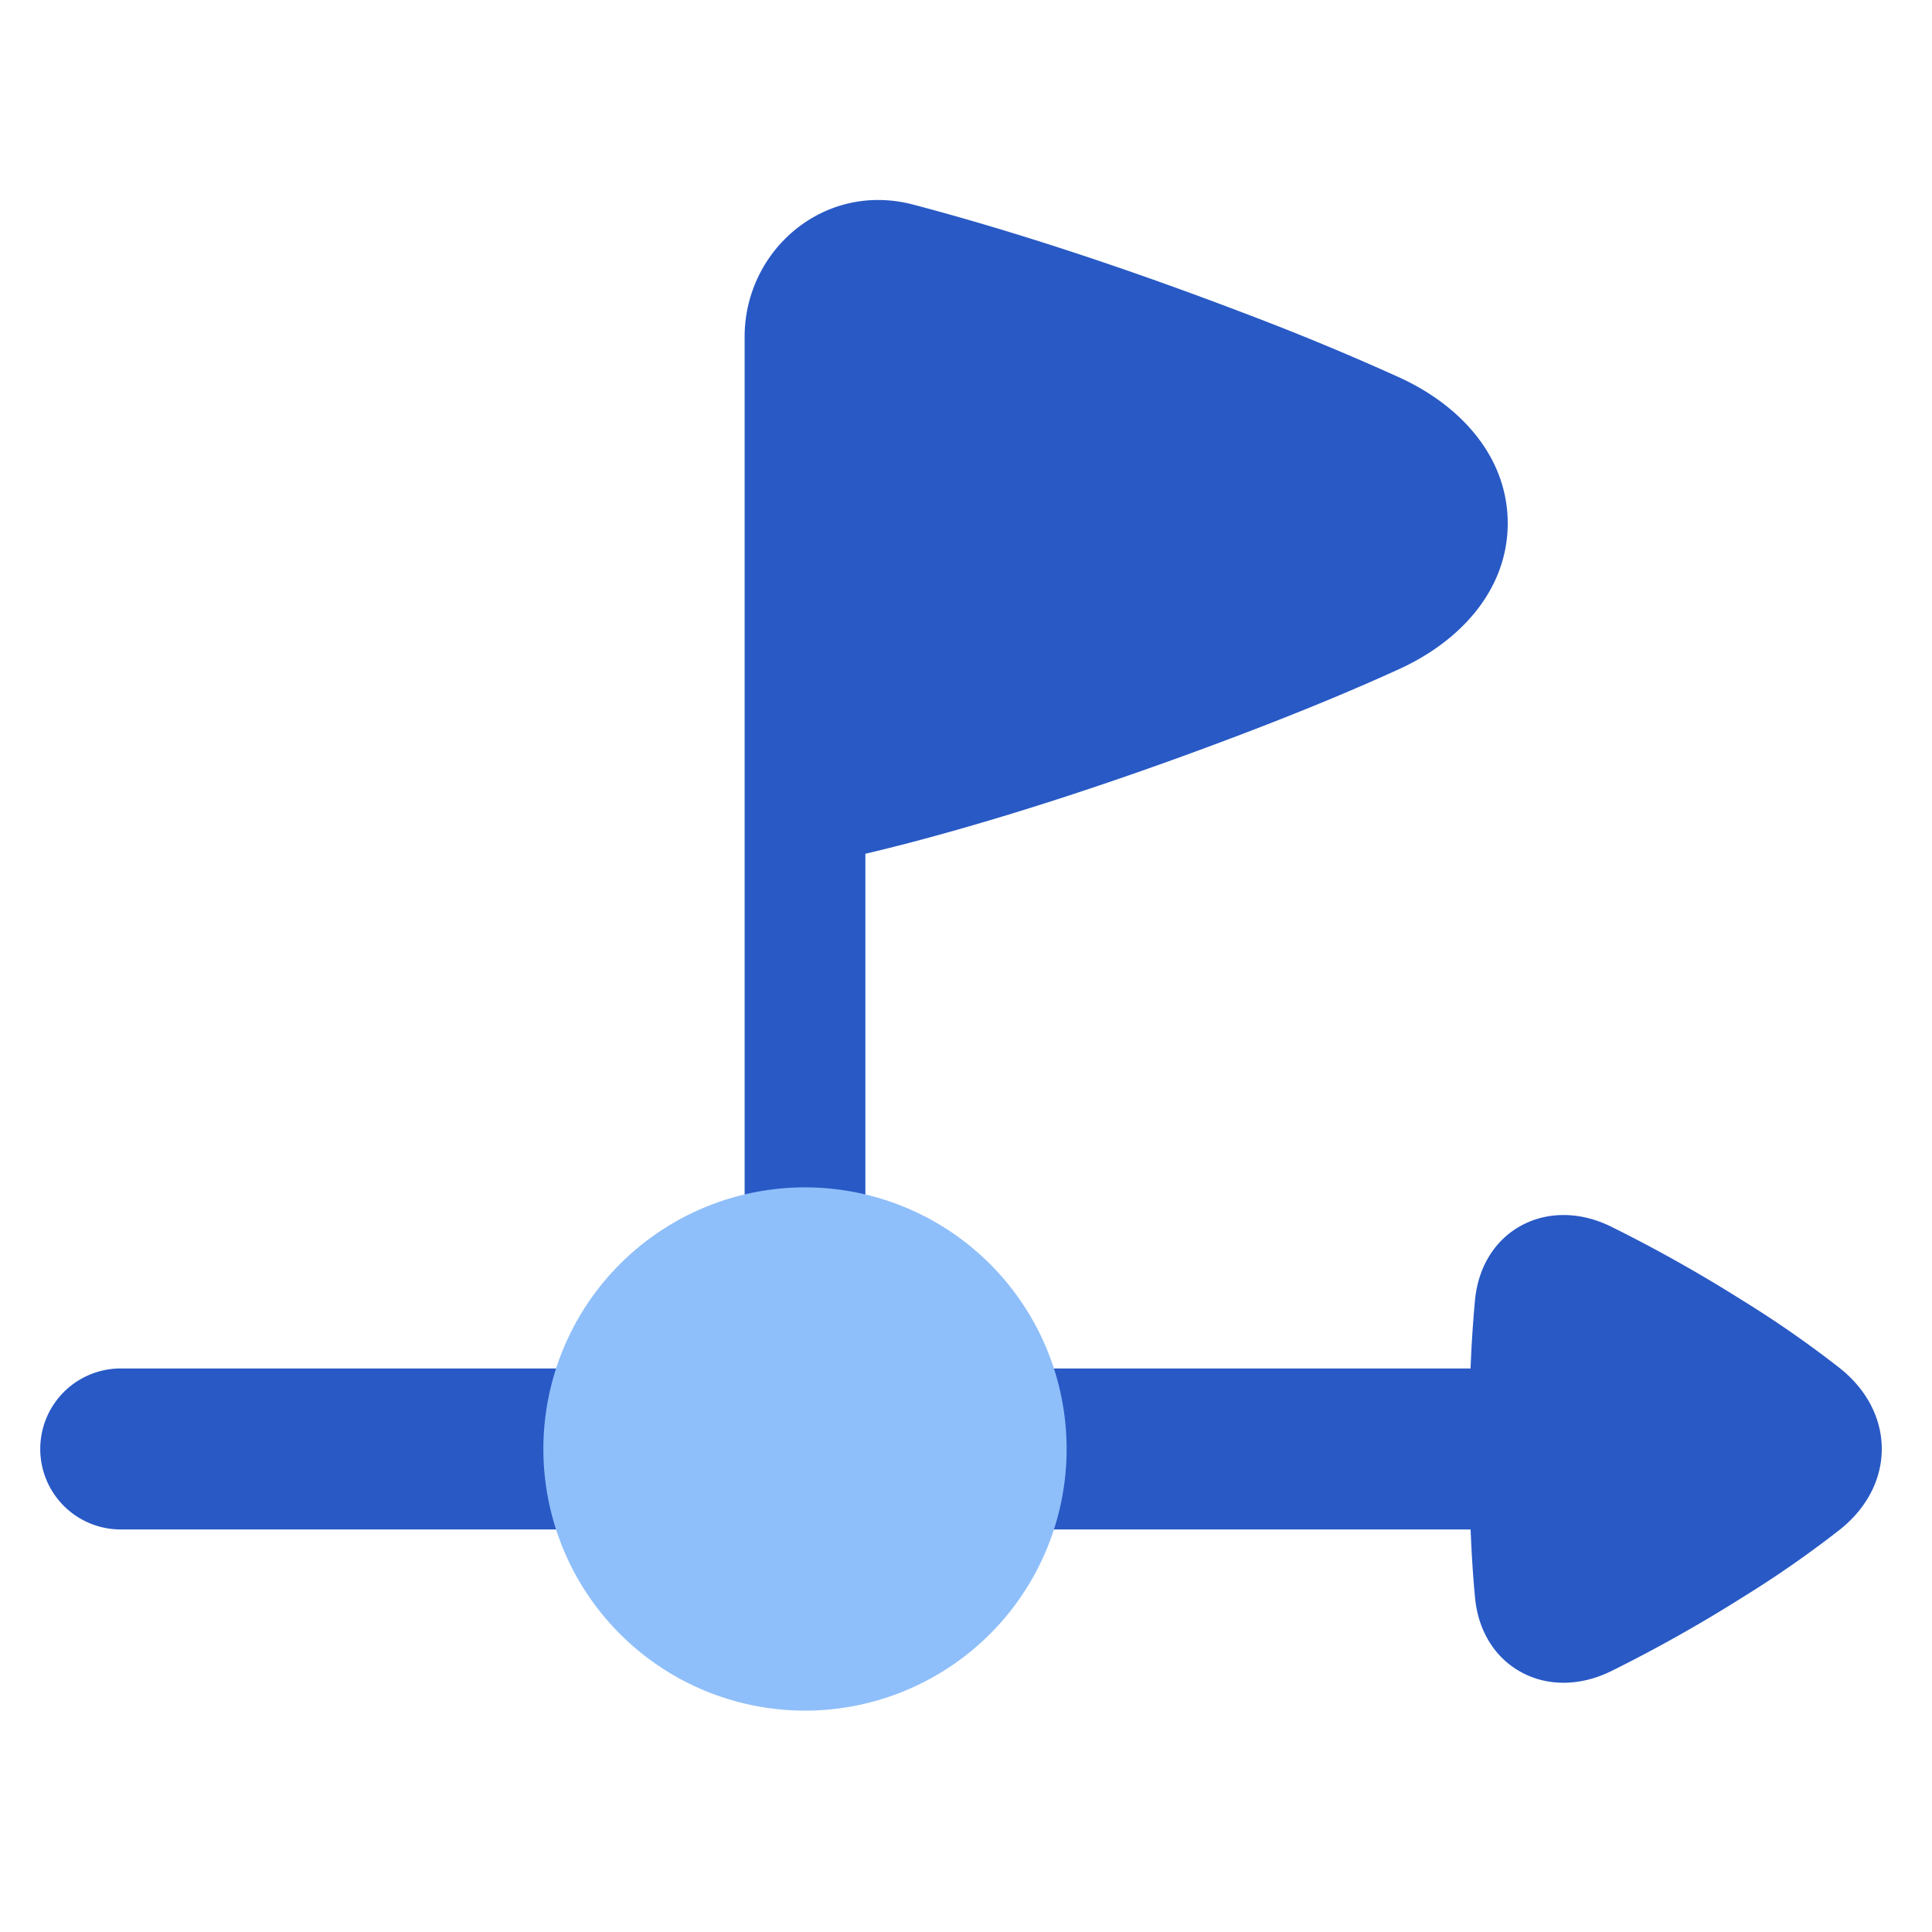
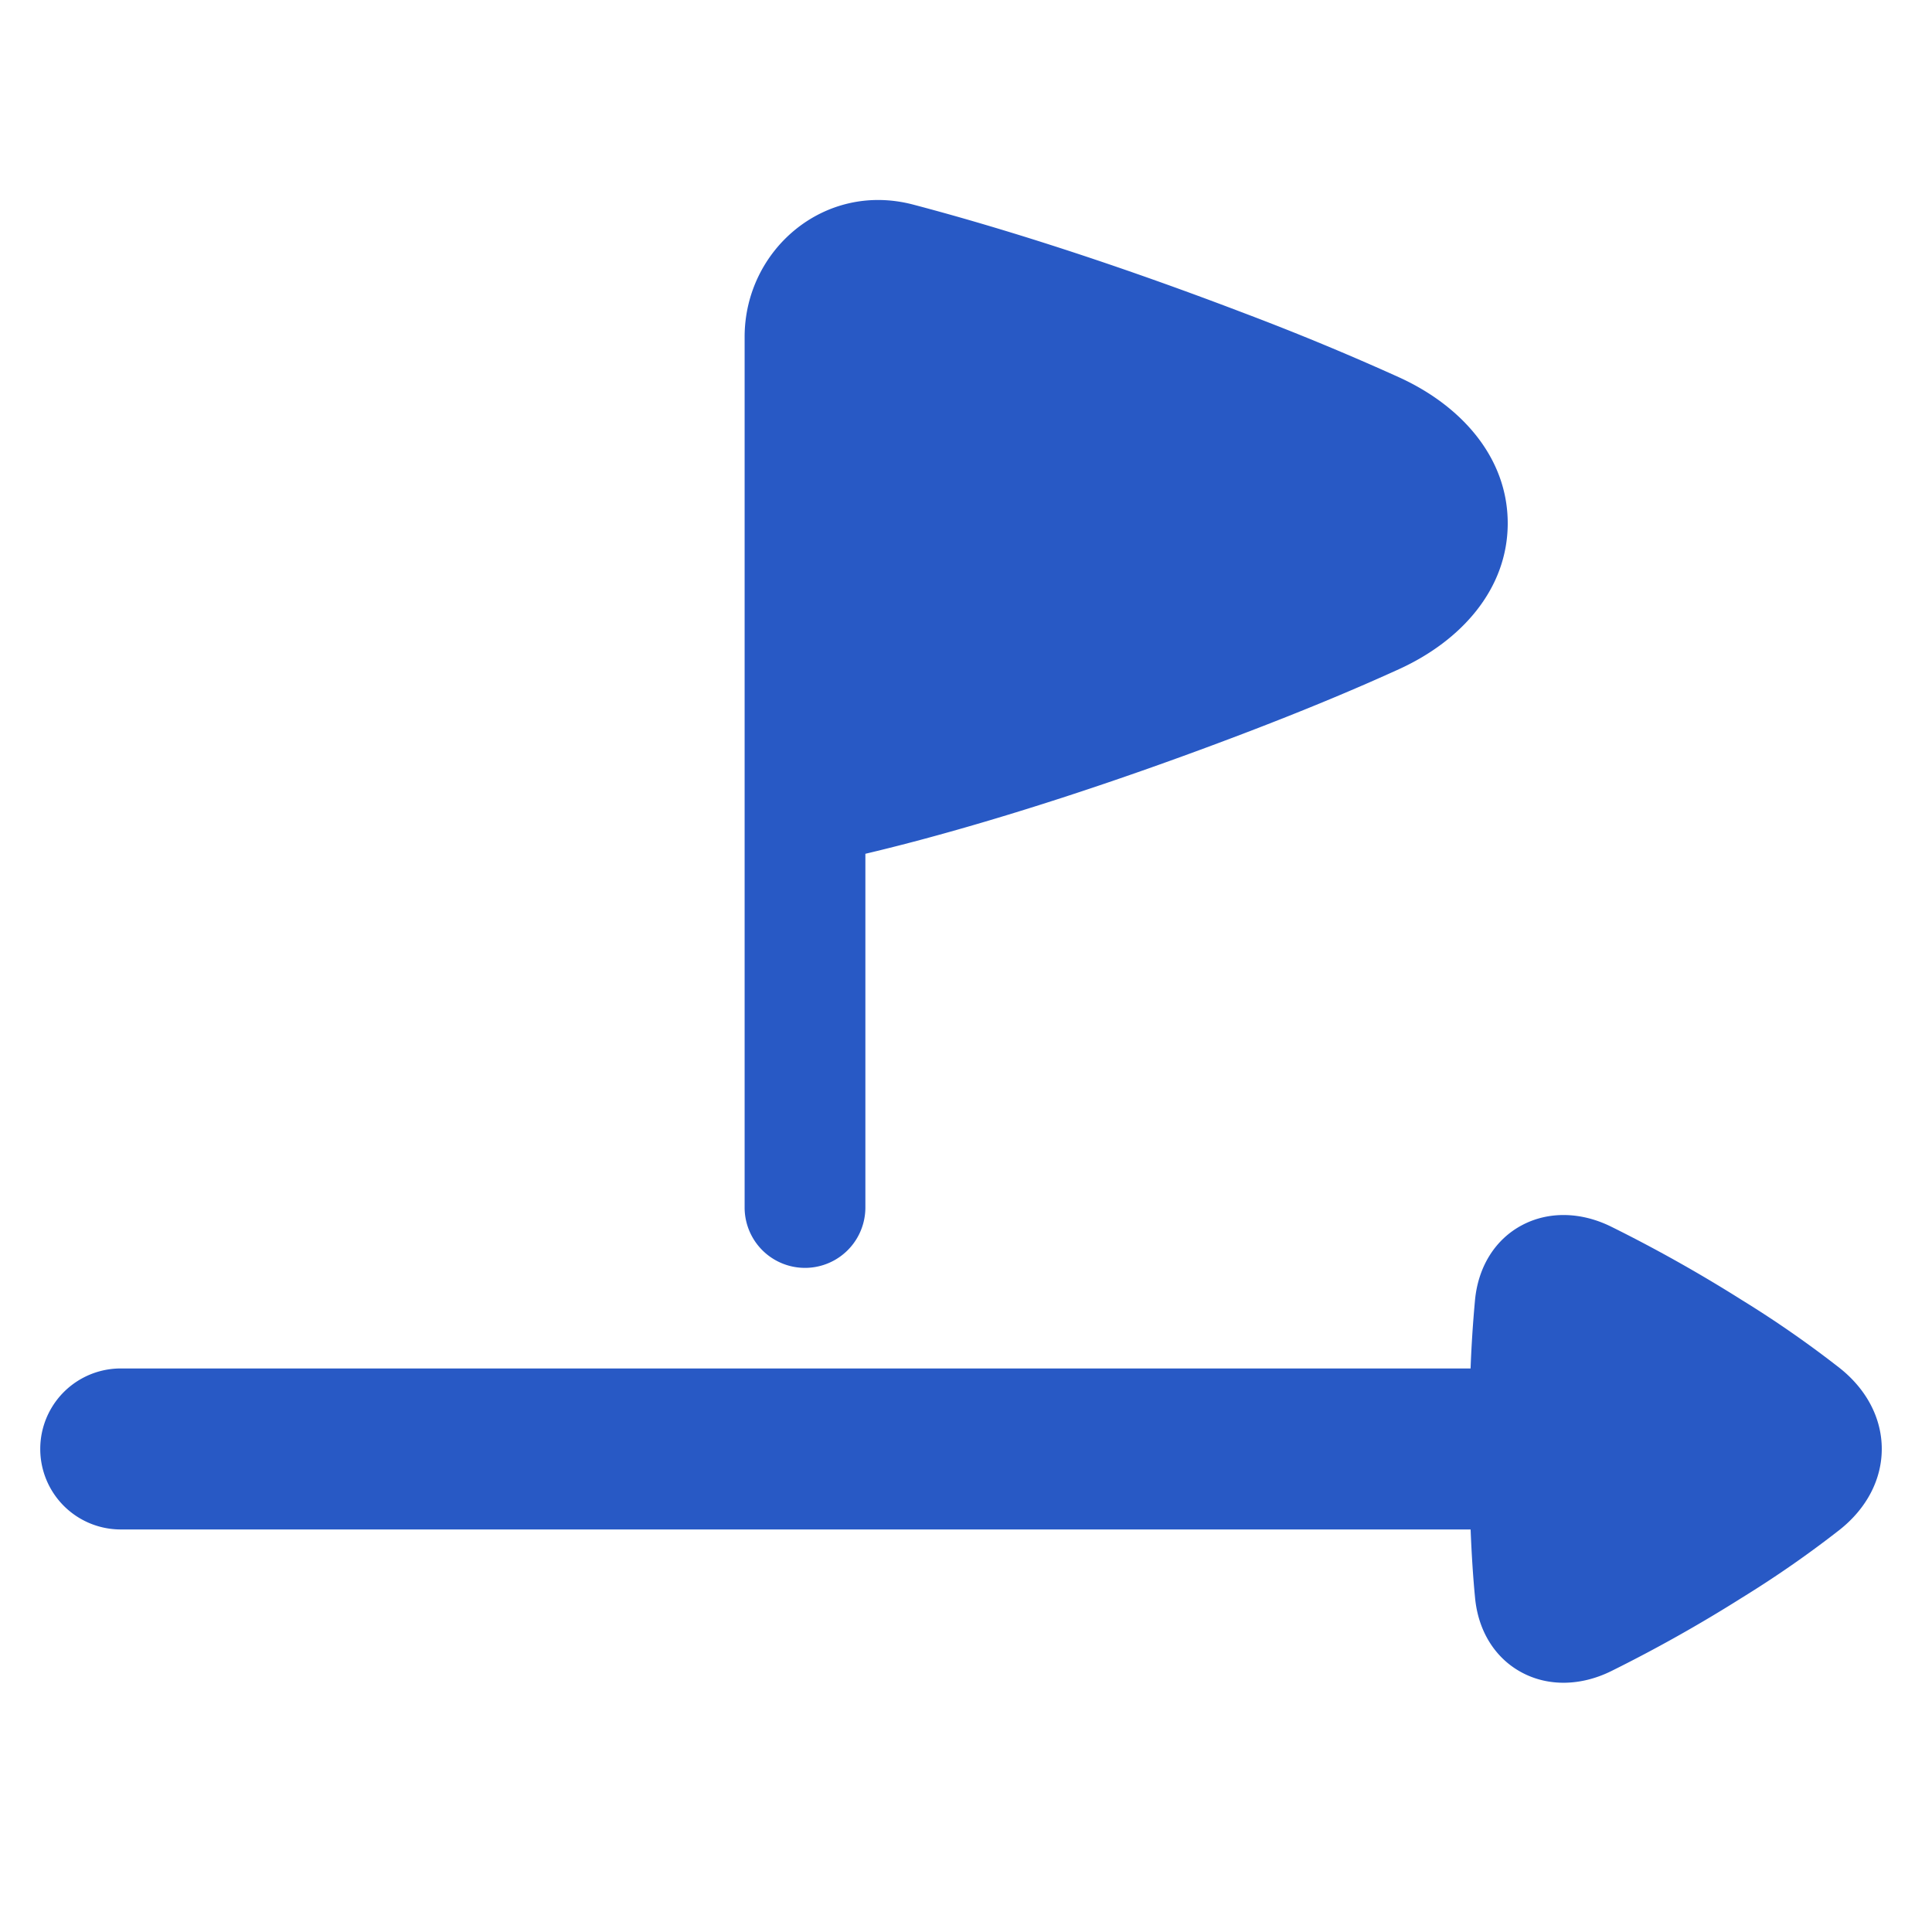
<svg xmlns="http://www.w3.org/2000/svg" fill="none" viewBox="0 0 48 48" id="Business-Progress-Bar-2--Streamline-Plump">
  <desc>
    Business Progress Bar 2 Streamline Icon: https://streamlinehq.com
  </desc>
  <g id="business-progress-bar-2--business-production-arrow-workflow-money-flag-timeline">
    <path id="Union" fill="#2859c5" d="M36.537 37.999c0.026 0.658 0.064 1.218 0.11 1.693 0.079 0.849 0.514 1.519 1.17 1.865 0.65 0.345 1.453 0.334 2.206 -0.035a36.279 36.279 0 0 0 3.256 -1.828 26.571 26.571 0 0 0 2.433 -1.692c0.67 -0.533 1.04 -1.25 1.04 -2.004s-0.37 -1.472 -1.04 -2.005a26.6 26.6 0 0 0 -2.433 -1.692 36.235 36.235 0 0 0 -3.256 -1.828c-0.754 -0.37 -1.556 -0.38 -2.207 -0.035 -0.656 0.346 -1.09 1.017 -1.17 1.865a31.553 31.553 0 0 0 -0.11 1.696L3 33.999a2 2 0 0 0 0 4l33.537 0Z" stroke-width="1" />
    <path id="Union_2" fill="#2859c5" fill-rule="evenodd" d="M18.5 20V8.37c0 -2.158 1.979 -3.869 4.191 -3.286 1.808 0.476 4.587 1.309 8.22 2.696a65.558 65.558 0 0 1 3.854 1.597c1.536 0.701 2.693 1.983 2.694 3.622 0 1.64 -1.158 2.921 -2.694 3.623 -1.023 0.467 -2.288 1 -3.854 1.597 -3.383 1.29 -6.024 2.101 -7.832 2.591a48.87 48.87 0 0 1 -1.579 0.402l0 8.788a1.5 1.5 0 0 1 -3 0V20Z" clip-rule="evenodd" stroke-width="1" />
-     <path id="Union_3" fill="#8fbffa" d="M20 29.5a6.5 6.5 0 1 0 0 13 6.5 6.5 0 0 0 0 -13Z" stroke-width="1" />
  </g>
</svg>